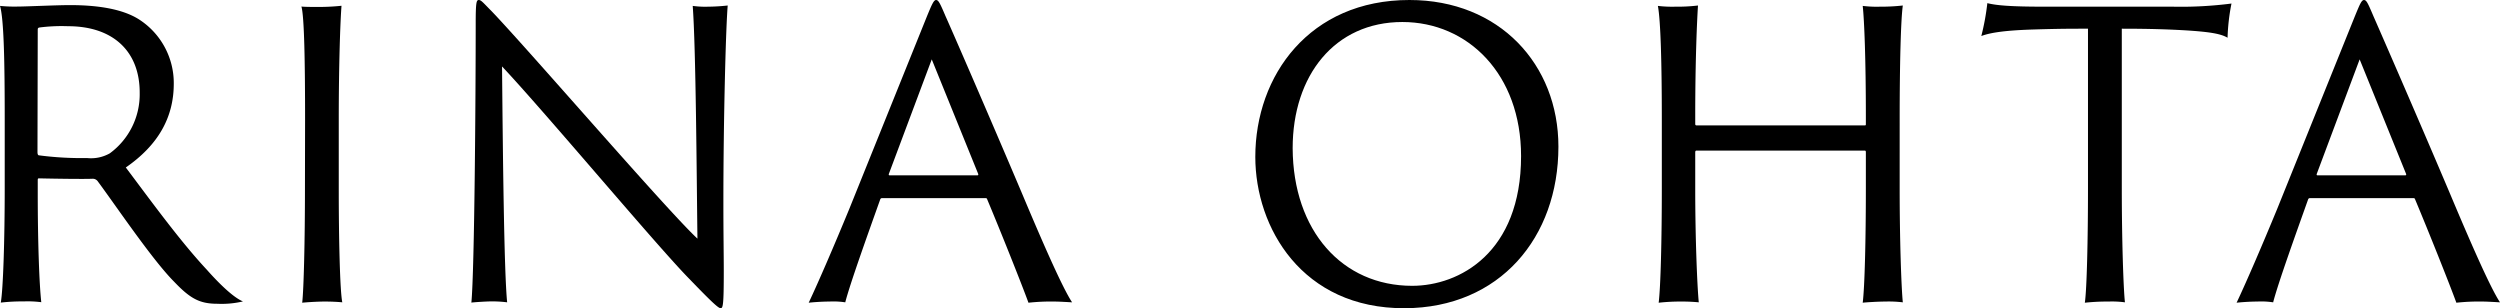
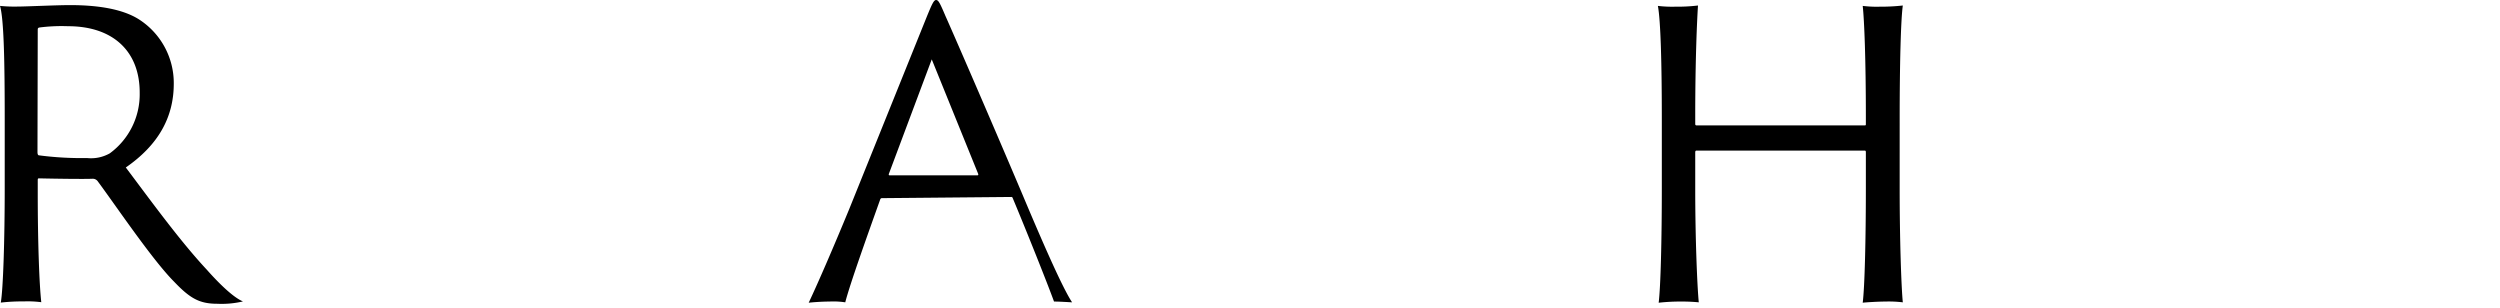
<svg xmlns="http://www.w3.org/2000/svg" viewBox="0 0 381.54 47.04">
  <g id="レイヤー_2" data-name="レイヤー 2">
    <g id="txt">
      <path d="M.72,18.24C.72,9.66.6,2.88,0,.9A22.66,22.66,0,0,0,2.76,1C4,1,8.58.78,10.68.78c4.08,0,7.92.54,10.5,2.16a11.54,11.54,0,0,1,5.34,9.84c0,5.22-2.46,9.42-7.32,12.78,3.84,5.1,8.22,11.16,12.36,15.6C34.08,44,35.94,45.54,37.08,46a14.09,14.09,0,0,1-3.9.36c-2.7,0-4.14-.78-6.6-3.36-3.3-3.3-8.88-11.58-11.64-15.3a.94.94,0,0,0-.78-.42c-1.26.06-5.58,0-8.22-.06-.18,0-.18.12-.18.36v1.86c0,7.56.24,14,.54,16.68A16.16,16.16,0,0,0,3.66,46a29.47,29.47,0,0,0-3.54.18c.36-2,.6-9.6.6-17.4Zm5,4.92c0,.36.06.48.18.54a49.75,49.75,0,0,0,7.38.42,5.79,5.79,0,0,0,3.48-.72,11.16,11.16,0,0,0,4.56-9.18C21.36,7.86,17.28,4,10.38,4A26.47,26.47,0,0,0,6,4.2c-.24.06-.24.18-.24.42Z" />
-       <path d="M46.56,18.18C46.56,9.66,46.44,2.46,46,1c.54.06,1.8.06,2.52.06a32.87,32.87,0,0,0,3.6-.18c-.18,2.22-.42,8.88-.42,17.4V28.8c0,7.62.18,15.6.54,17.34-.54-.06-1.68-.12-2.64-.12-1.2,0-2.94.12-3.48.18.24-2,.42-9.6.42-17.4Z" />
-       <path d="M74.88,46c-.6,0-2.52.12-2.94.18.48-5,.66-31.92.66-42.66C72.6.3,72.72,0,73.08,0S73.8.48,75,1.68C80.7,7.62,101.7,32,106.44,36.42c-.12-9.72-.24-29.16-.72-35.52a13.8,13.8,0,0,0,2.34.12,29.49,29.49,0,0,0,3-.18c-.3,3.6-.66,17.82-.66,30,0,5.1.06,7.86.06,10.56,0,5.16-.12,5.64-.48,5.64s-1.5-1.08-4.8-4.5c-4.92-5-21.9-25.32-28.56-32.4.12,12.9.3,31.26.78,36A17.72,17.72,0,0,0,74.88,46Z" />
-       <path d="M134.64,30.24a.28.28,0,0,0-.3.18c-1.86,5.22-4.62,12.9-5.34,15.72a12.1,12.1,0,0,0-2.4-.12c-1.2,0-2.7.12-3.18.18,1.5-3.18,3.78-8.46,6.18-14.28L141.48,2.46C142.2.72,142.5,0,142.86,0s.6.48,1.44,2.46C145,4,150.84,17.4,156,29.58c2.7,6.42,6.06,14.22,7.62,16.56-1.08-.06-2.1-.12-2.76-.12a31.91,31.91,0,0,0-3.9.18c-1-2.76-4.26-10.92-6.3-15.78-.06-.12-.06-.18-.24-.18Zm14.52-3.48c.12,0,.18-.06.12-.24L142.2,9.06l-6.54,17.46c-.06.18,0,.24.12.24Z" />
-       <path d="M191.58,23.94C191.58,11.52,199.86,0,215.1,0c13.74,0,22.74,9.84,22.74,22.38,0,13.86-8.94,24.6-23.46,24.66C198.72,47.1,191.58,34.74,191.58,23.94Zm40.56-.12c0-12.48-8.1-20.46-18.12-20.46-10.32,0-16.74,8.16-16.74,19.26.06,12.6,7.56,21,18.24,21C222.72,43.62,232.14,38.58,232.14,23.82Z" />
+       <path d="M134.64,30.24a.28.28,0,0,0-.3.18c-1.86,5.22-4.62,12.9-5.34,15.72a12.1,12.1,0,0,0-2.4-.12c-1.2,0-2.7.12-3.18.18,1.5-3.18,3.78-8.46,6.18-14.28L141.48,2.46C142.2.72,142.5,0,142.86,0s.6.48,1.44,2.46C145,4,150.84,17.4,156,29.58c2.7,6.42,6.06,14.22,7.62,16.56-1.08-.06-2.1-.12-2.76-.12c-1-2.76-4.26-10.92-6.3-15.78-.06-.12-.06-.18-.24-.18Zm14.52-3.48c.12,0,.18-.06.12-.24L142.2,9.06l-6.54,17.46c-.06.18,0,.24.12.24Z" />
      <path d="M253.62,18.24c0-8.58-.18-15.12-.6-17.34a18.16,18.16,0,0,0,2.64.12,26.43,26.43,0,0,0,3.48-.18C259,3,258.72,9,258.72,17.7v1.2c0,.18.06.24.24.24h25.62c.18,0,.18-.06.18-.24V17.7c0-8.58-.24-14.64-.48-16.8a17.34,17.34,0,0,0,2.64.12A29.81,29.81,0,0,0,290.4.84c-.3,2.1-.48,8.88-.48,17.4V28.8c0,7.62.24,14.88.48,17.34a18.16,18.16,0,0,0-2.64-.12c-1.08,0-3.06.12-3.48.18.3-2.34.48-9.6.48-17.4V23.22c0-.18-.06-.24-.18-.24H258.9c-.12,0-.18.12-.18.24V28.8c0,7.62.3,14.88.54,17.34-.6-.06-1.56-.12-2.46-.12a30.94,30.94,0,0,0-3.66.18c.3-2.4.48-9.6.48-17.4Z" />
-       <path d="M303.3.48c1.44.36,3.66.54,8.82.54h19.5a60,60,0,0,0,8.94-.48,31.31,31.31,0,0,0-.6,5.22c-1-.6-2.64-.9-6.6-1.14-2.16-.12-5-.24-9.54-.24V28.8c0,7.62.24,15.18.48,17.34a14.94,14.94,0,0,0-2.46-.12,32.4,32.4,0,0,0-3.66.18c.3-2,.48-9.6.48-17.4V4.38c-2.76,0-4.32,0-8.28.12s-6.48.42-8,1A36.7,36.7,0,0,0,303.3.48Z" />
-       <path d="M352.56,30.24a.28.28,0,0,0-.3.18c-1.86,5.22-4.62,12.9-5.34,15.72a12.1,12.1,0,0,0-2.4-.12c-1.2,0-2.7.12-3.18.18,1.5-3.18,3.78-8.46,6.18-14.28L359.4,2.46c.72-1.74,1-2.46,1.38-2.46s.6.48,1.44,2.46c.66,1.5,6.54,14.94,11.7,27.12,2.7,6.42,6.06,14.22,7.62,16.56-1.08-.06-2.1-.12-2.76-.12a31.91,31.91,0,0,0-3.9.18c-1-2.76-4.26-10.92-6.3-15.78-.06-.12-.06-.18-.24-.18Zm14.52-3.48c.12,0,.18-.06.12-.24L360.12,9.06l-6.54,17.46c-.06.18,0,.24.12.24Z" />
    </g>
  </g>
</svg>